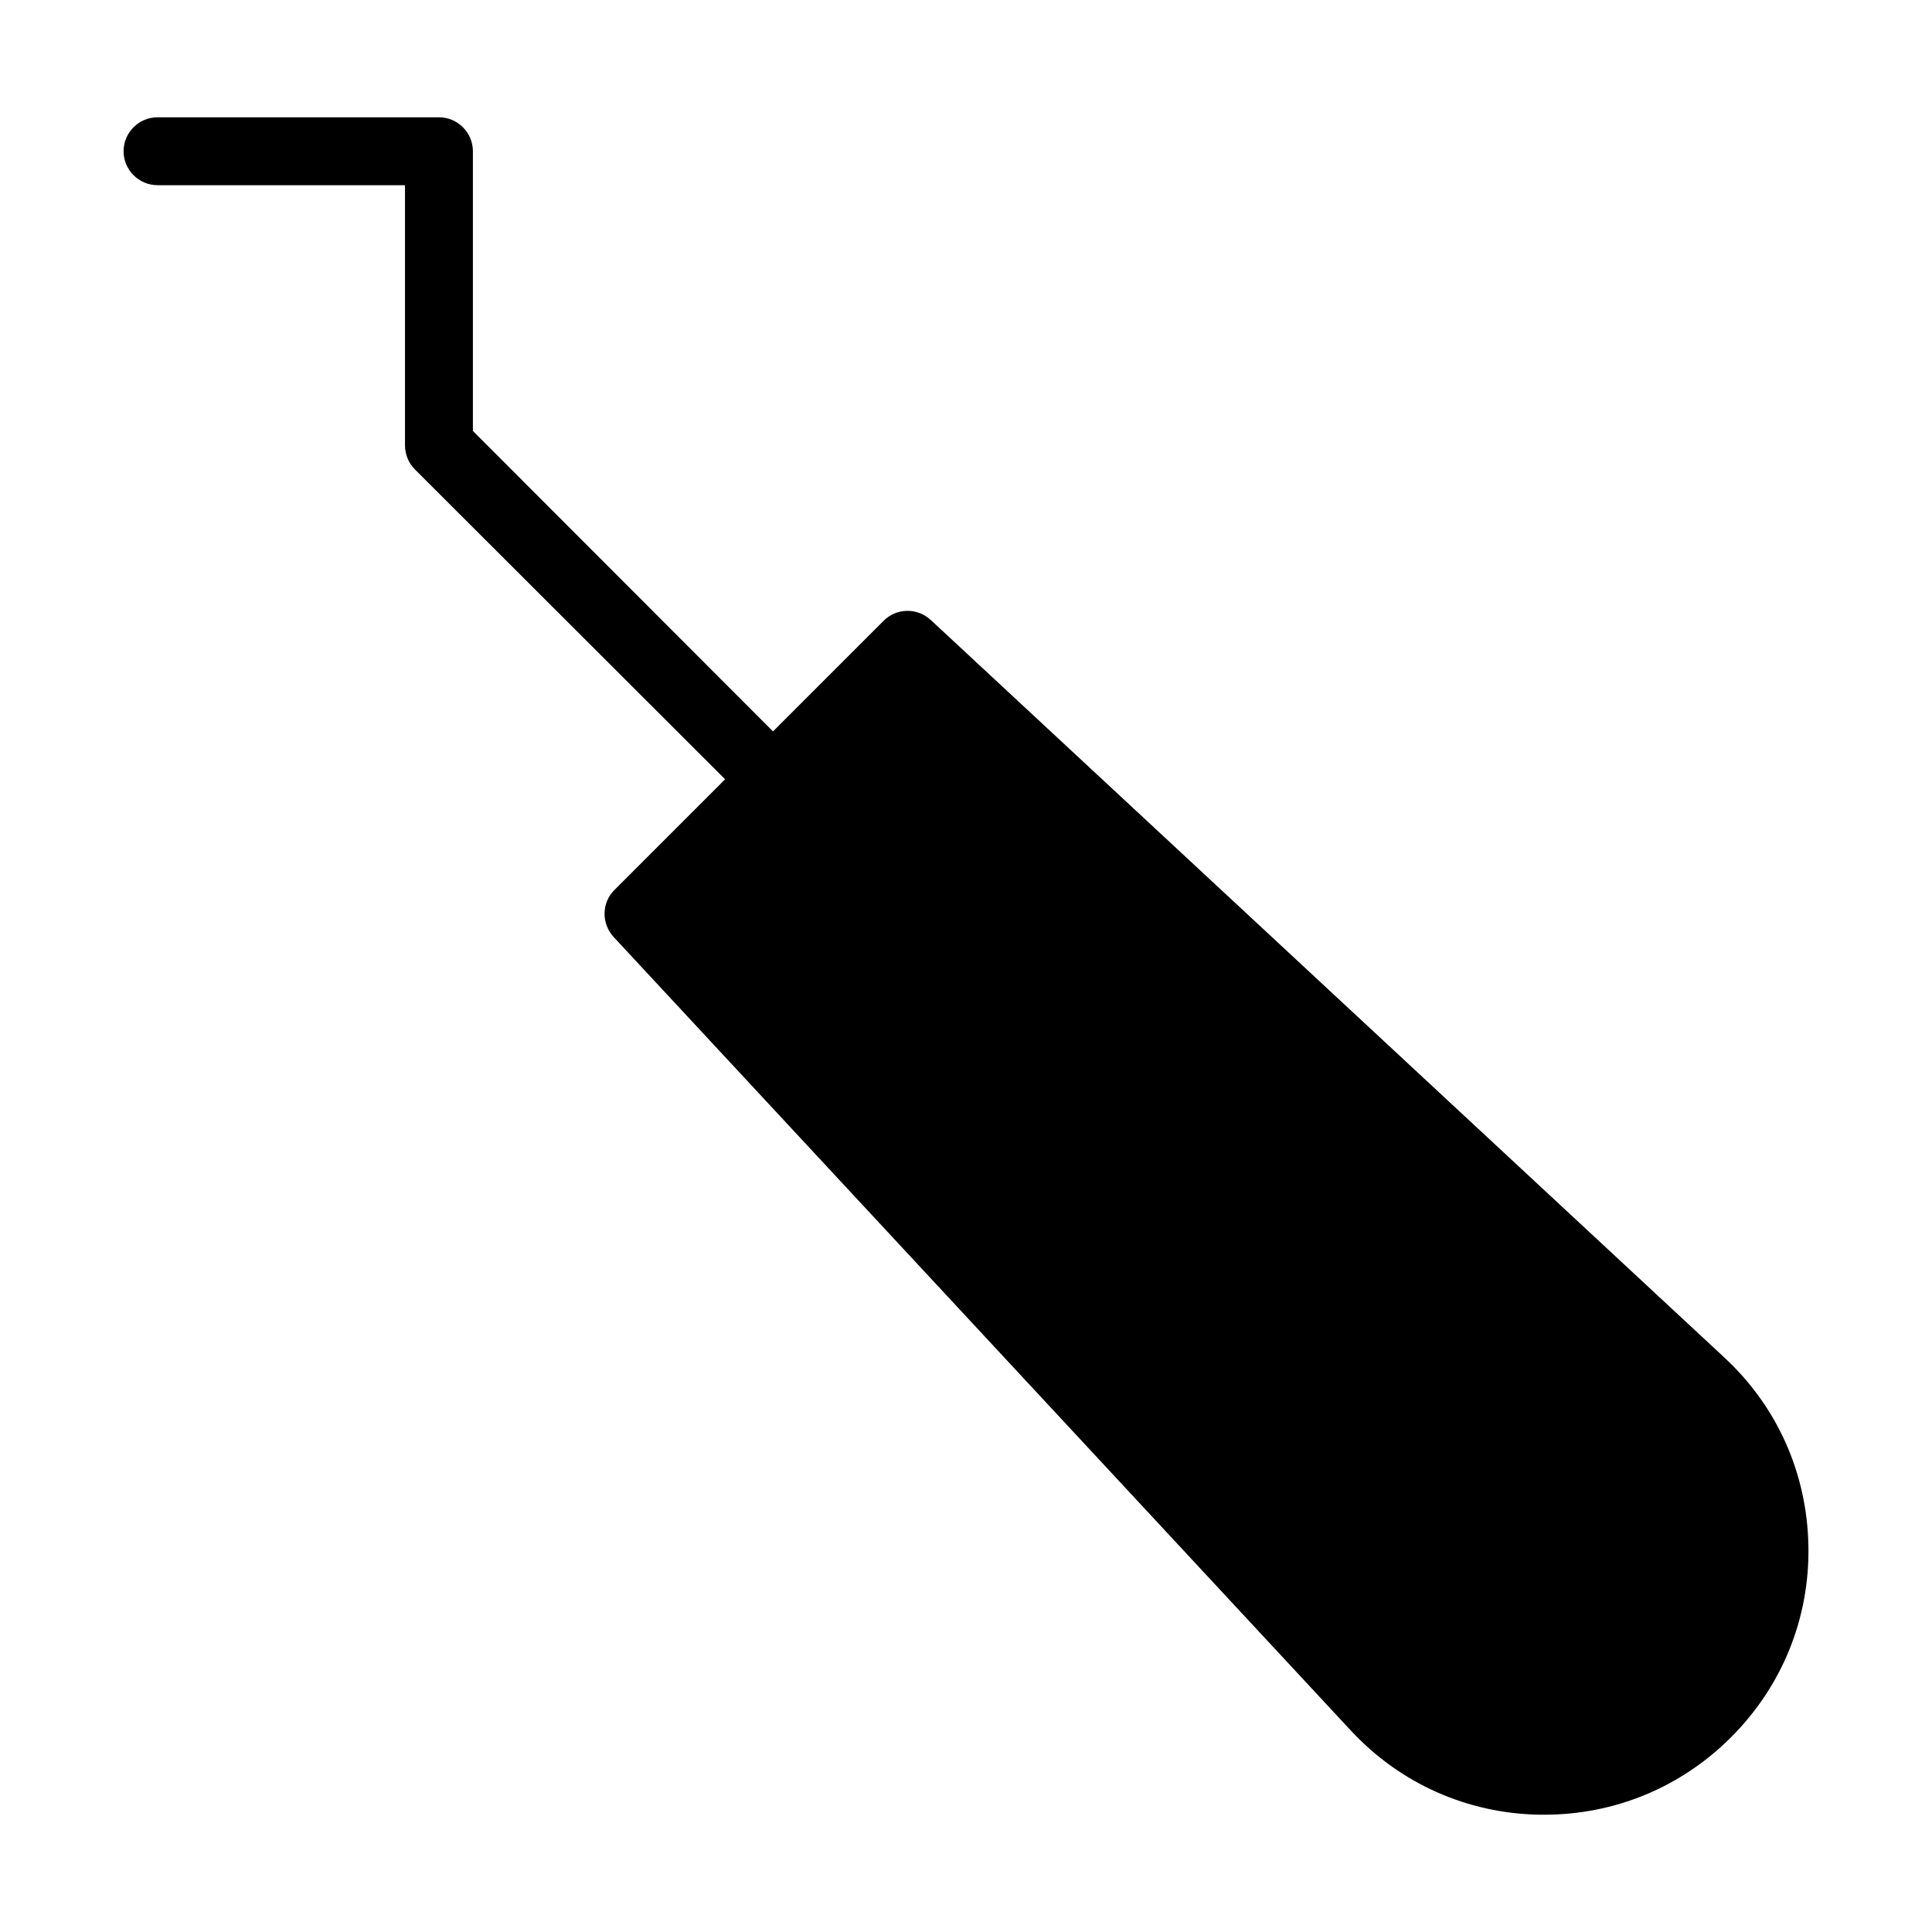
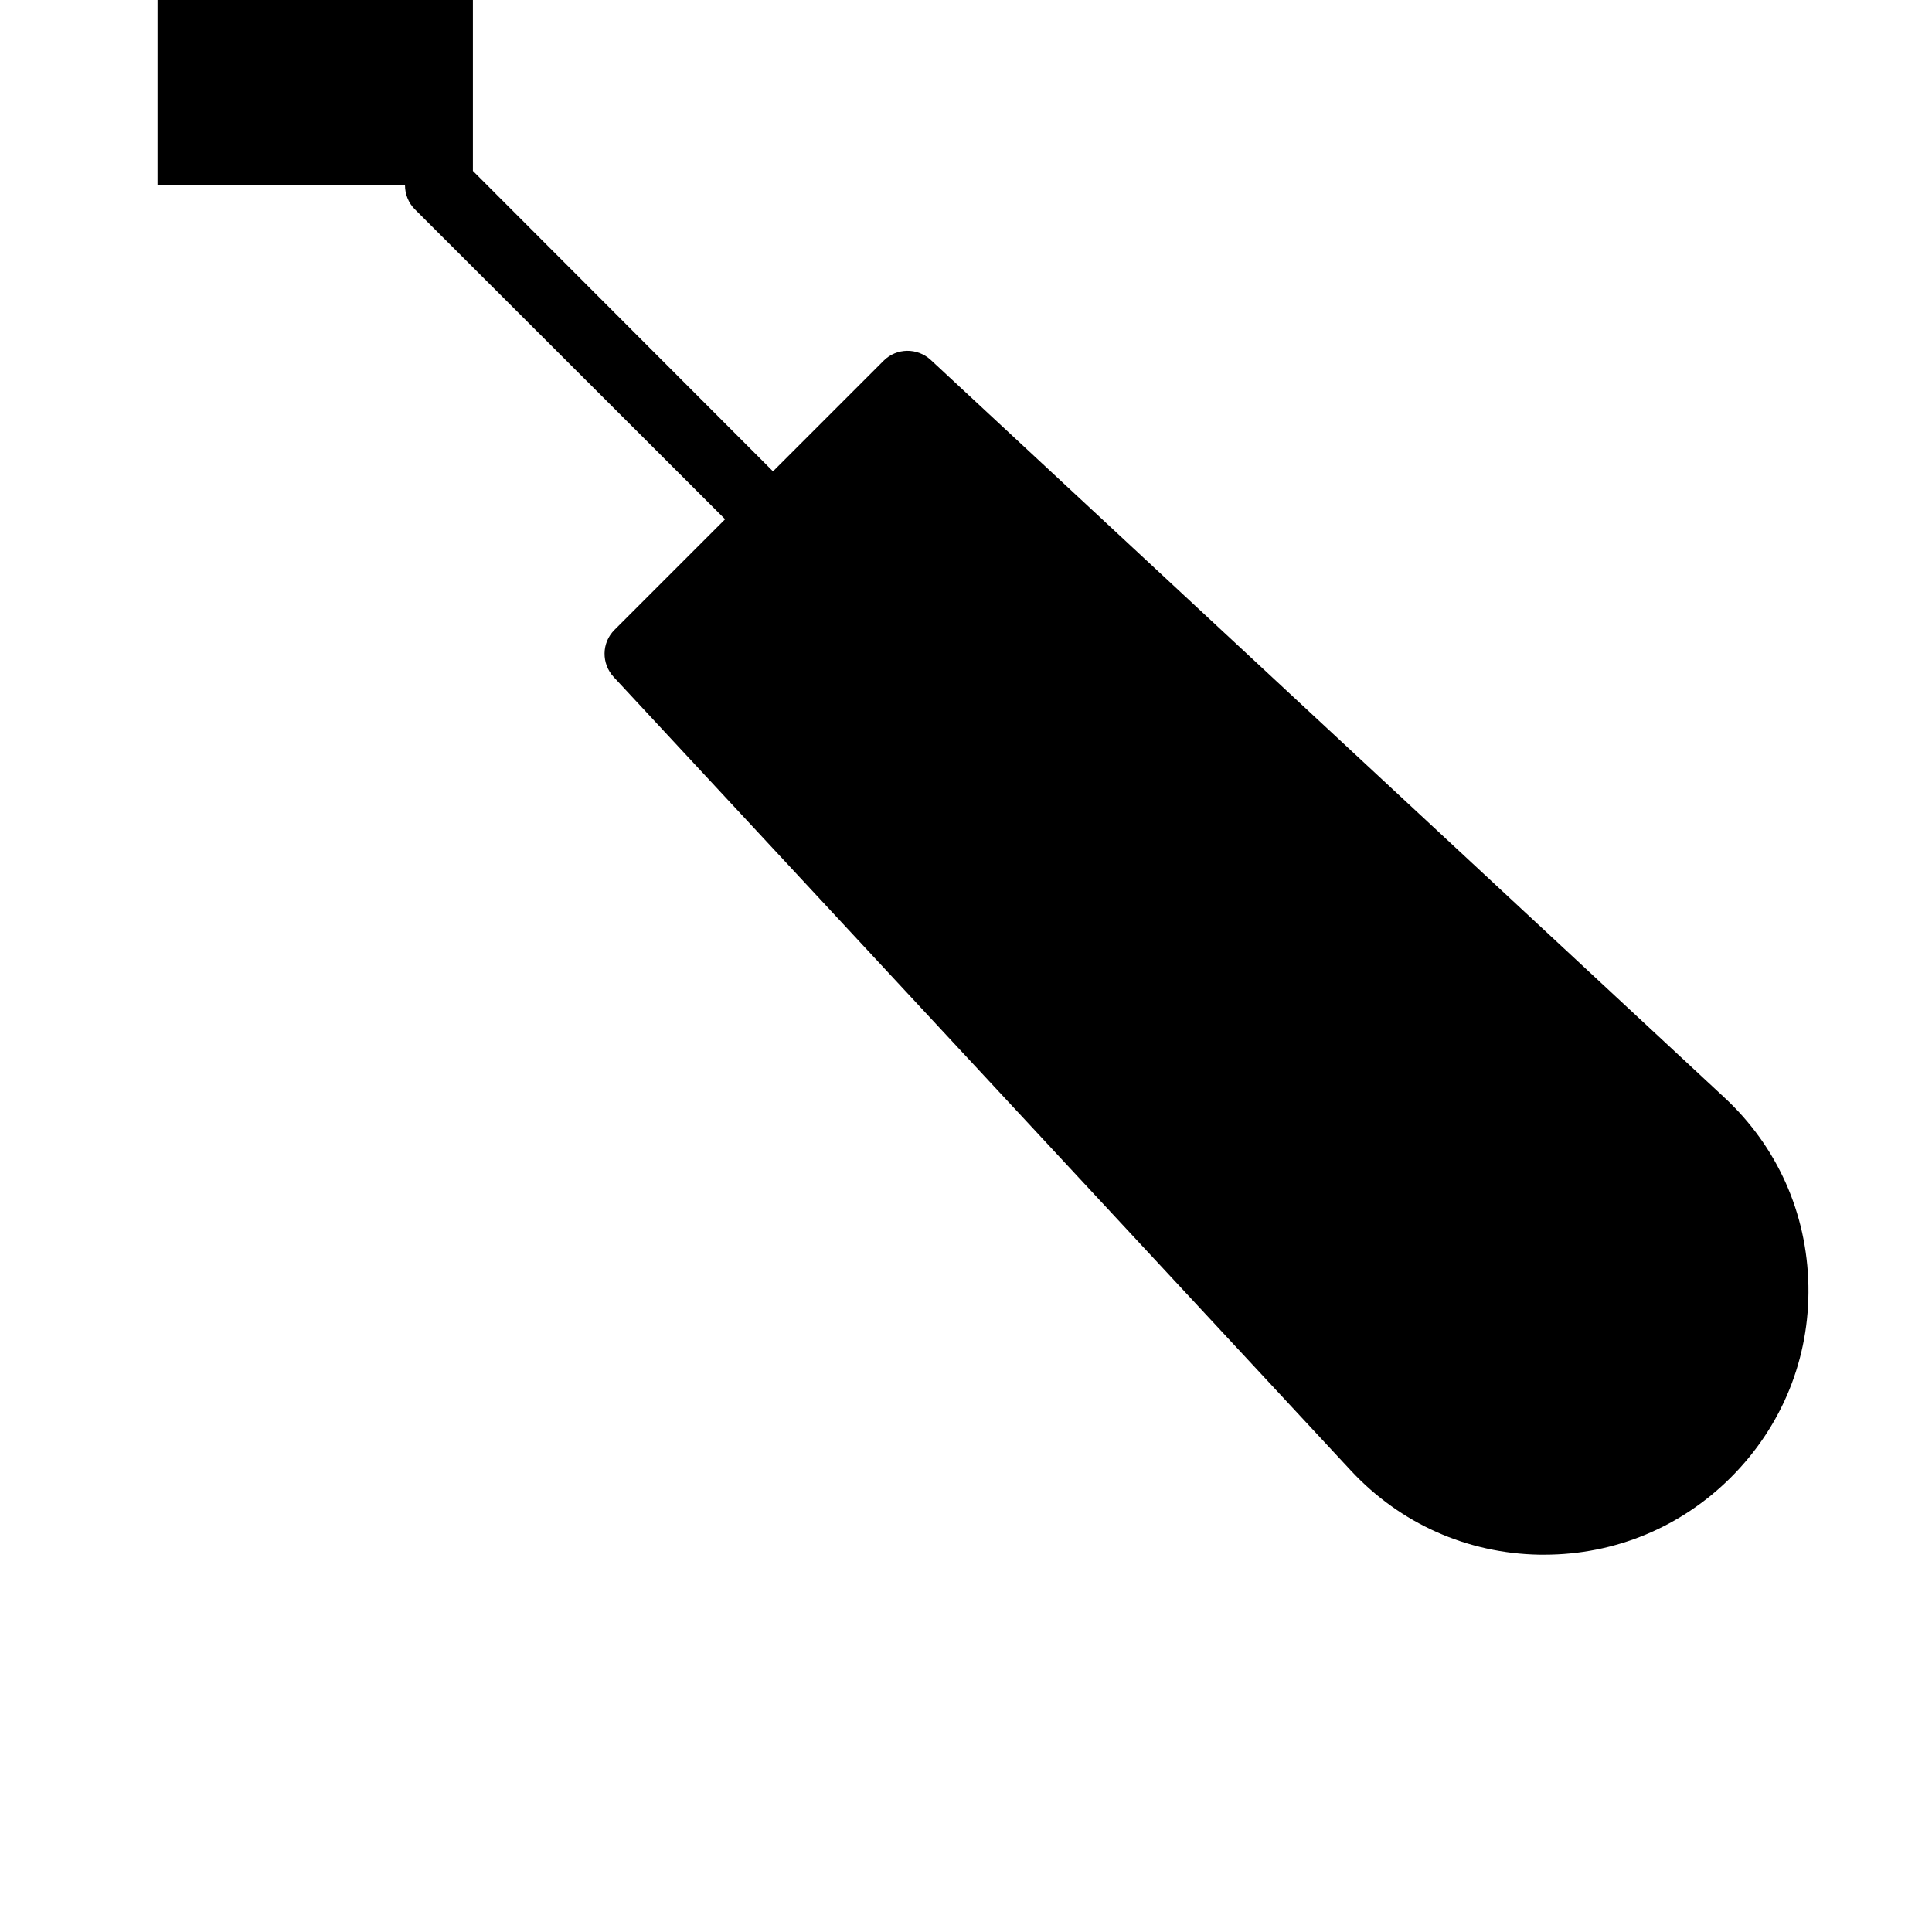
<svg xmlns="http://www.w3.org/2000/svg" fill="#000000" width="800px" height="800px" version="1.1" viewBox="144 144 512 512">
-   <path d="m185.74 193.08h65.586v68.914c0 2.34 0.898 4.68 2.609 6.387l82.227 82.137-29.328 29.328c-3.418 3.418-3.508 8.906-0.18 12.504l195.32 210.25c13.047 14.039 30.77 21.957 49.93 22.316h1.352c18.715 0 36.258-7.289 49.48-20.512 13.586-13.586 20.871-31.578 20.512-50.742-0.359-19.254-8.277-36.977-22.402-50.02l-210.16-195.32c-3.598-3.328-9.086-3.238-12.504 0.18l-29.328 29.328-79.531-79.621v-74.129c0-4.949-4.047-8.996-8.996-8.996h-74.582c-4.949 0-8.996 4.047-8.996 8.996 0 4.945 4.047 8.996 8.996 8.996z" />
+   <path d="m185.74 193.08h65.586c0 2.34 0.898 4.68 2.609 6.387l82.227 82.137-29.328 29.328c-3.418 3.418-3.508 8.906-0.18 12.504l195.32 210.25c13.047 14.039 30.77 21.957 49.93 22.316h1.352c18.715 0 36.258-7.289 49.48-20.512 13.586-13.586 20.871-31.578 20.512-50.742-0.359-19.254-8.277-36.977-22.402-50.02l-210.16-195.32c-3.598-3.328-9.086-3.238-12.504 0.18l-29.328 29.328-79.531-79.621v-74.129c0-4.949-4.047-8.996-8.996-8.996h-74.582c-4.949 0-8.996 4.047-8.996 8.996 0 4.945 4.047 8.996 8.996 8.996z" />
</svg>